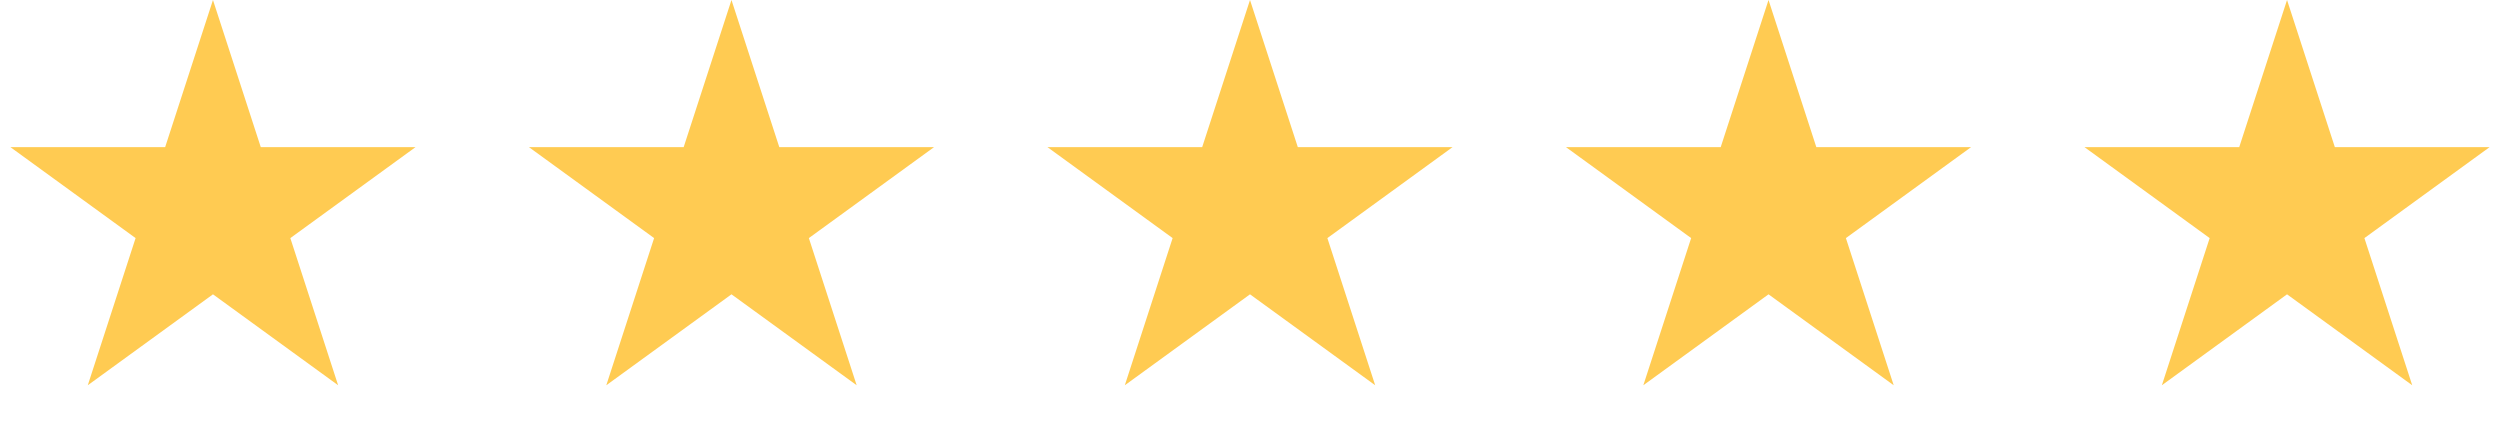
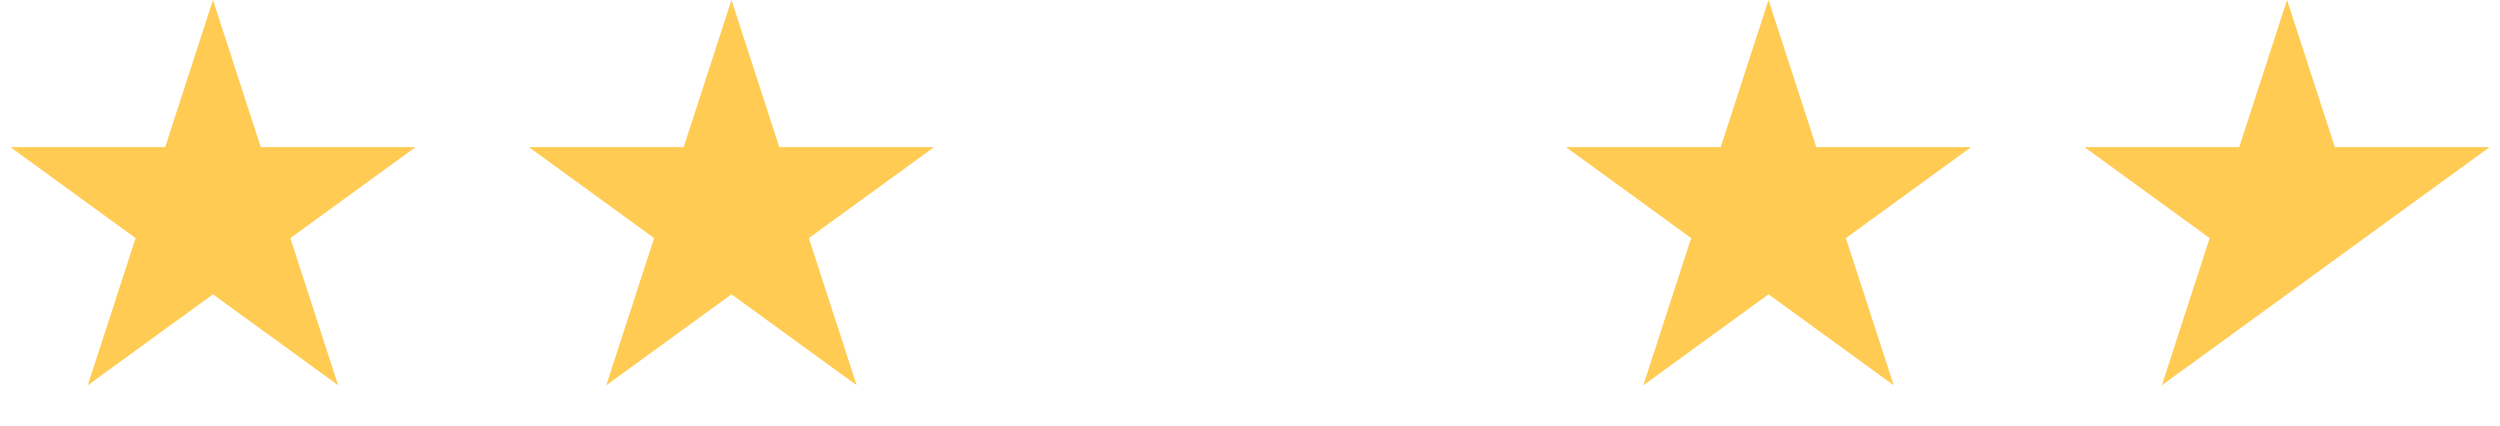
<svg xmlns="http://www.w3.org/2000/svg" width="135" height="23" viewBox="0 0 135 23" fill="none">
  <path d="M11.5 0L14.082 7.946H22.437L15.678 12.857L18.259 20.804L11.5 15.893L4.74 20.804L7.322 12.857L0.563 7.946H8.918L11.5 0Z" fill="#FFCB52" />
  <path d="M39.5 0L42.082 7.946H50.437L43.678 12.857L46.26 20.804L39.5 15.893L32.74 20.804L35.322 12.857L28.563 7.946H36.918L39.5 0Z" fill="#FFCB52" />
-   <path d="M67.5 0L70.082 7.946H78.437L71.678 12.857L74.26 20.804L67.5 15.893L60.74 20.804L63.322 12.857L56.563 7.946H64.918L67.5 0Z" fill="#FFCB52" />
  <path d="M95.5 0L98.082 7.946H106.437L99.678 12.857L102.26 20.804L95.5 15.893L88.74 20.804L91.322 12.857L84.563 7.946H92.918L95.5 0Z" fill="#FFCB52" />
-   <path d="M123.5 0L126.082 7.946H134.437L127.678 12.857L130.26 20.804L123.5 15.893L116.74 20.804L119.322 12.857L112.563 7.946H120.918L123.5 0Z" fill="#FFCB52" />
+   <path d="M123.5 0L126.082 7.946H134.437L127.678 12.857L123.5 15.893L116.74 20.804L119.322 12.857L112.563 7.946H120.918L123.5 0Z" fill="#FFCB52" />
</svg>